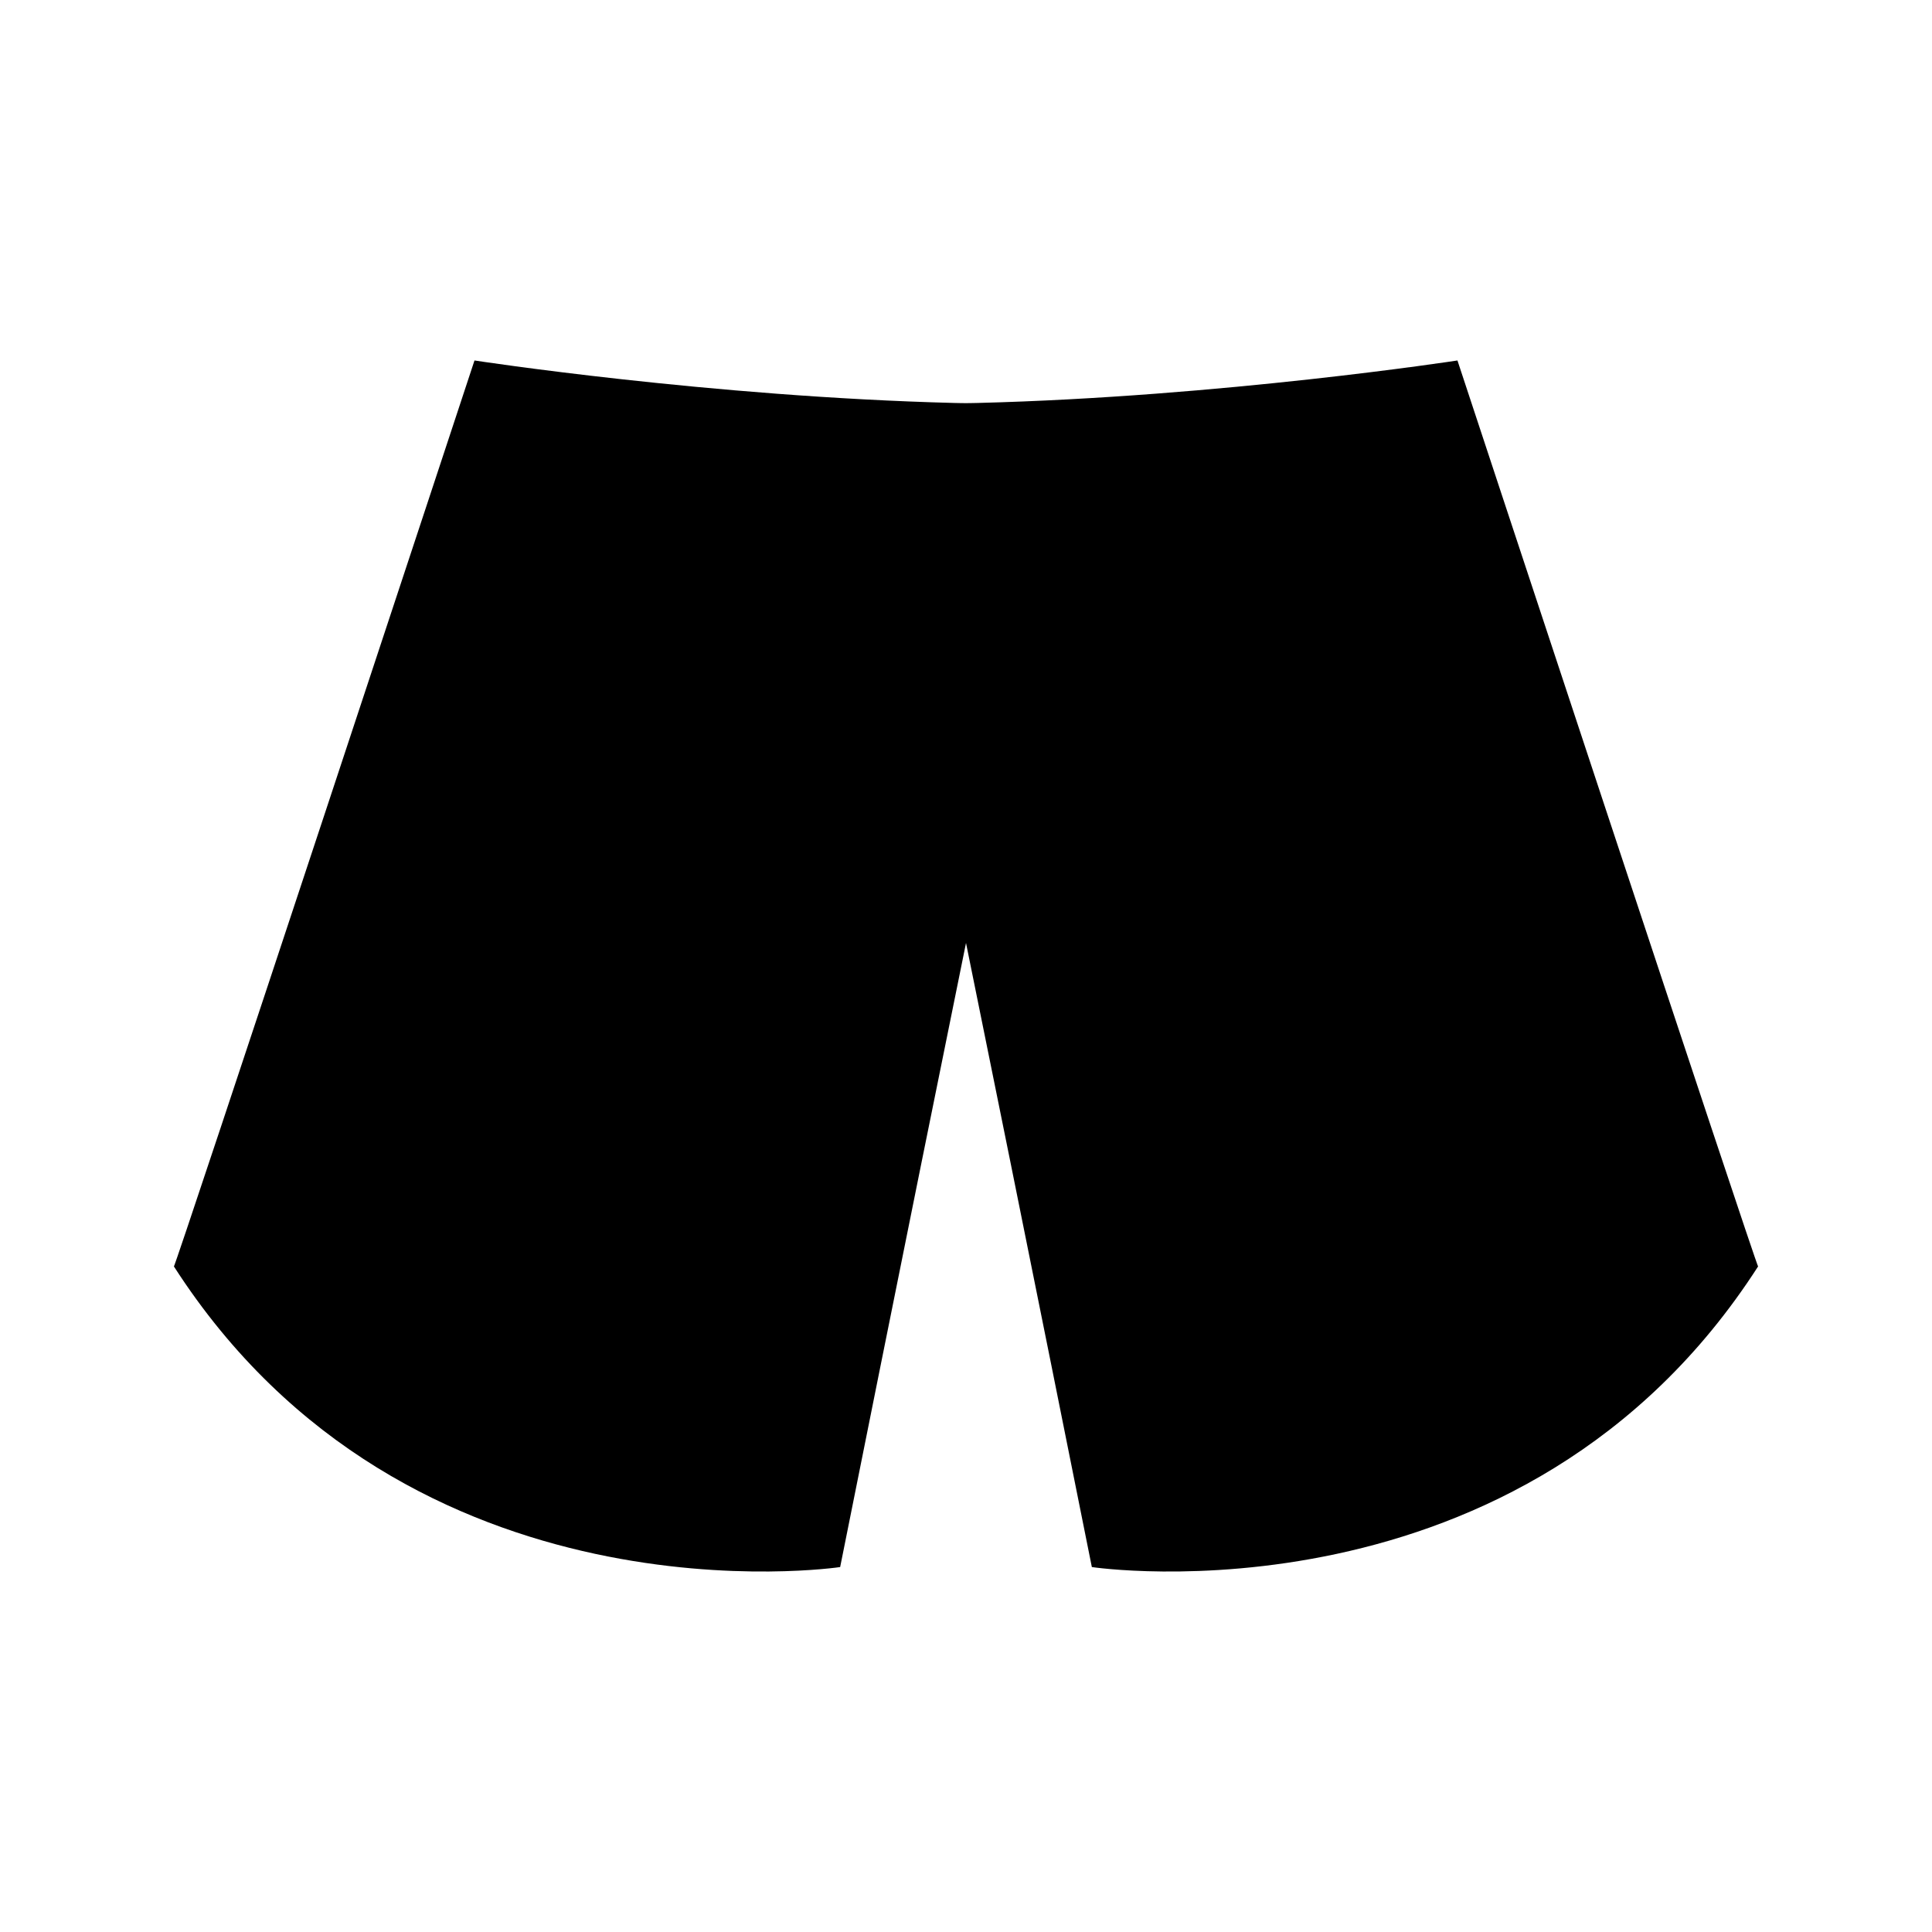
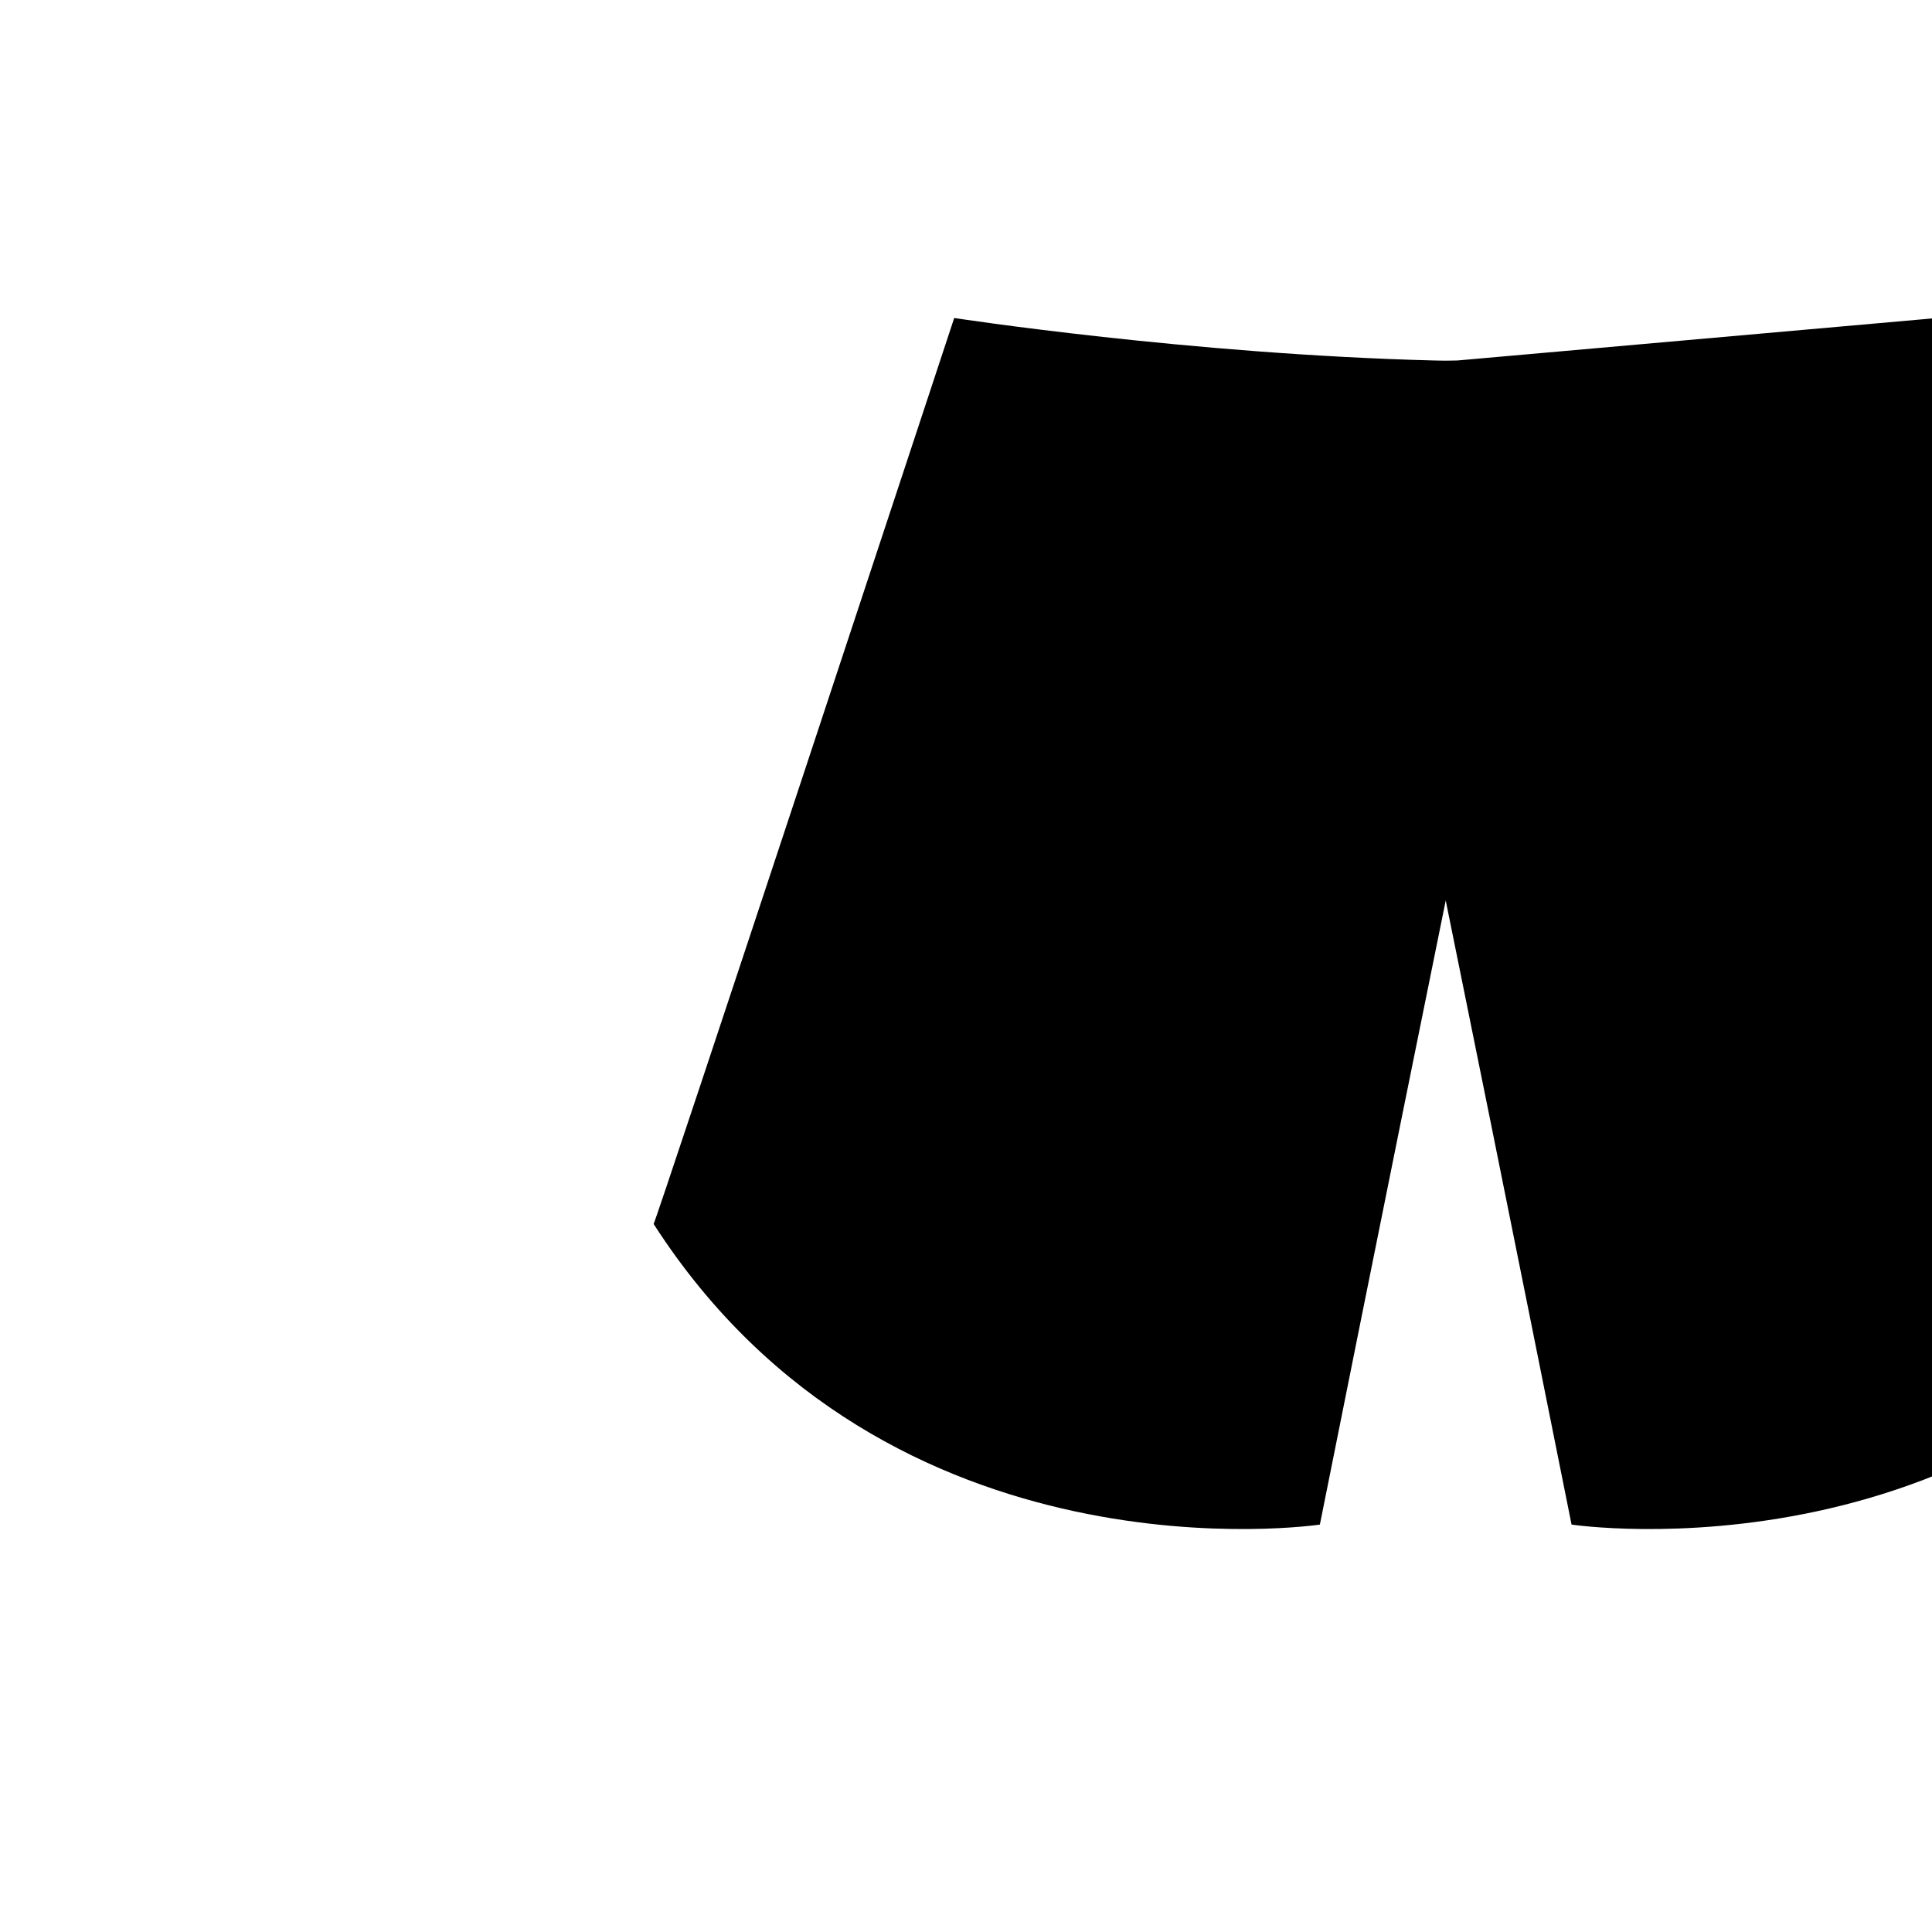
<svg xmlns="http://www.w3.org/2000/svg" fill="#000000" width="800px" height="800px" version="1.1" viewBox="144 144 512 512">
-   <path d="m530.24 239.53s-62.605 9.621-127.13 11.258c-1.039 0-2.078 0.062-3.117 0.051-1.039 0.012-2.078-0.043-3.129-0.051-64.52-1.637-127.12-11.258-127.12-11.258s-79.664 241.48-79.664 240.08c62.285 96.906 176.57 79.676 176.57 79.676s17.371-86.844 33.352-165.39c15.98 78.547 33.348 165.39 33.348 165.39-0.004 0 114.27 17.23 176.57-79.676 0 1.402-79.68-240.08-79.68-240.08z" />
+   <path d="m530.24 239.53c-1.039 0-2.078 0.062-3.117 0.051-1.039 0.012-2.078-0.043-3.129-0.051-64.52-1.637-127.12-11.258-127.12-11.258s-79.664 241.48-79.664 240.08c62.285 96.906 176.57 79.676 176.57 79.676s17.371-86.844 33.352-165.39c15.98 78.547 33.348 165.39 33.348 165.39-0.004 0 114.27 17.23 176.57-79.676 0 1.402-79.68-240.08-79.68-240.08z" />
</svg>